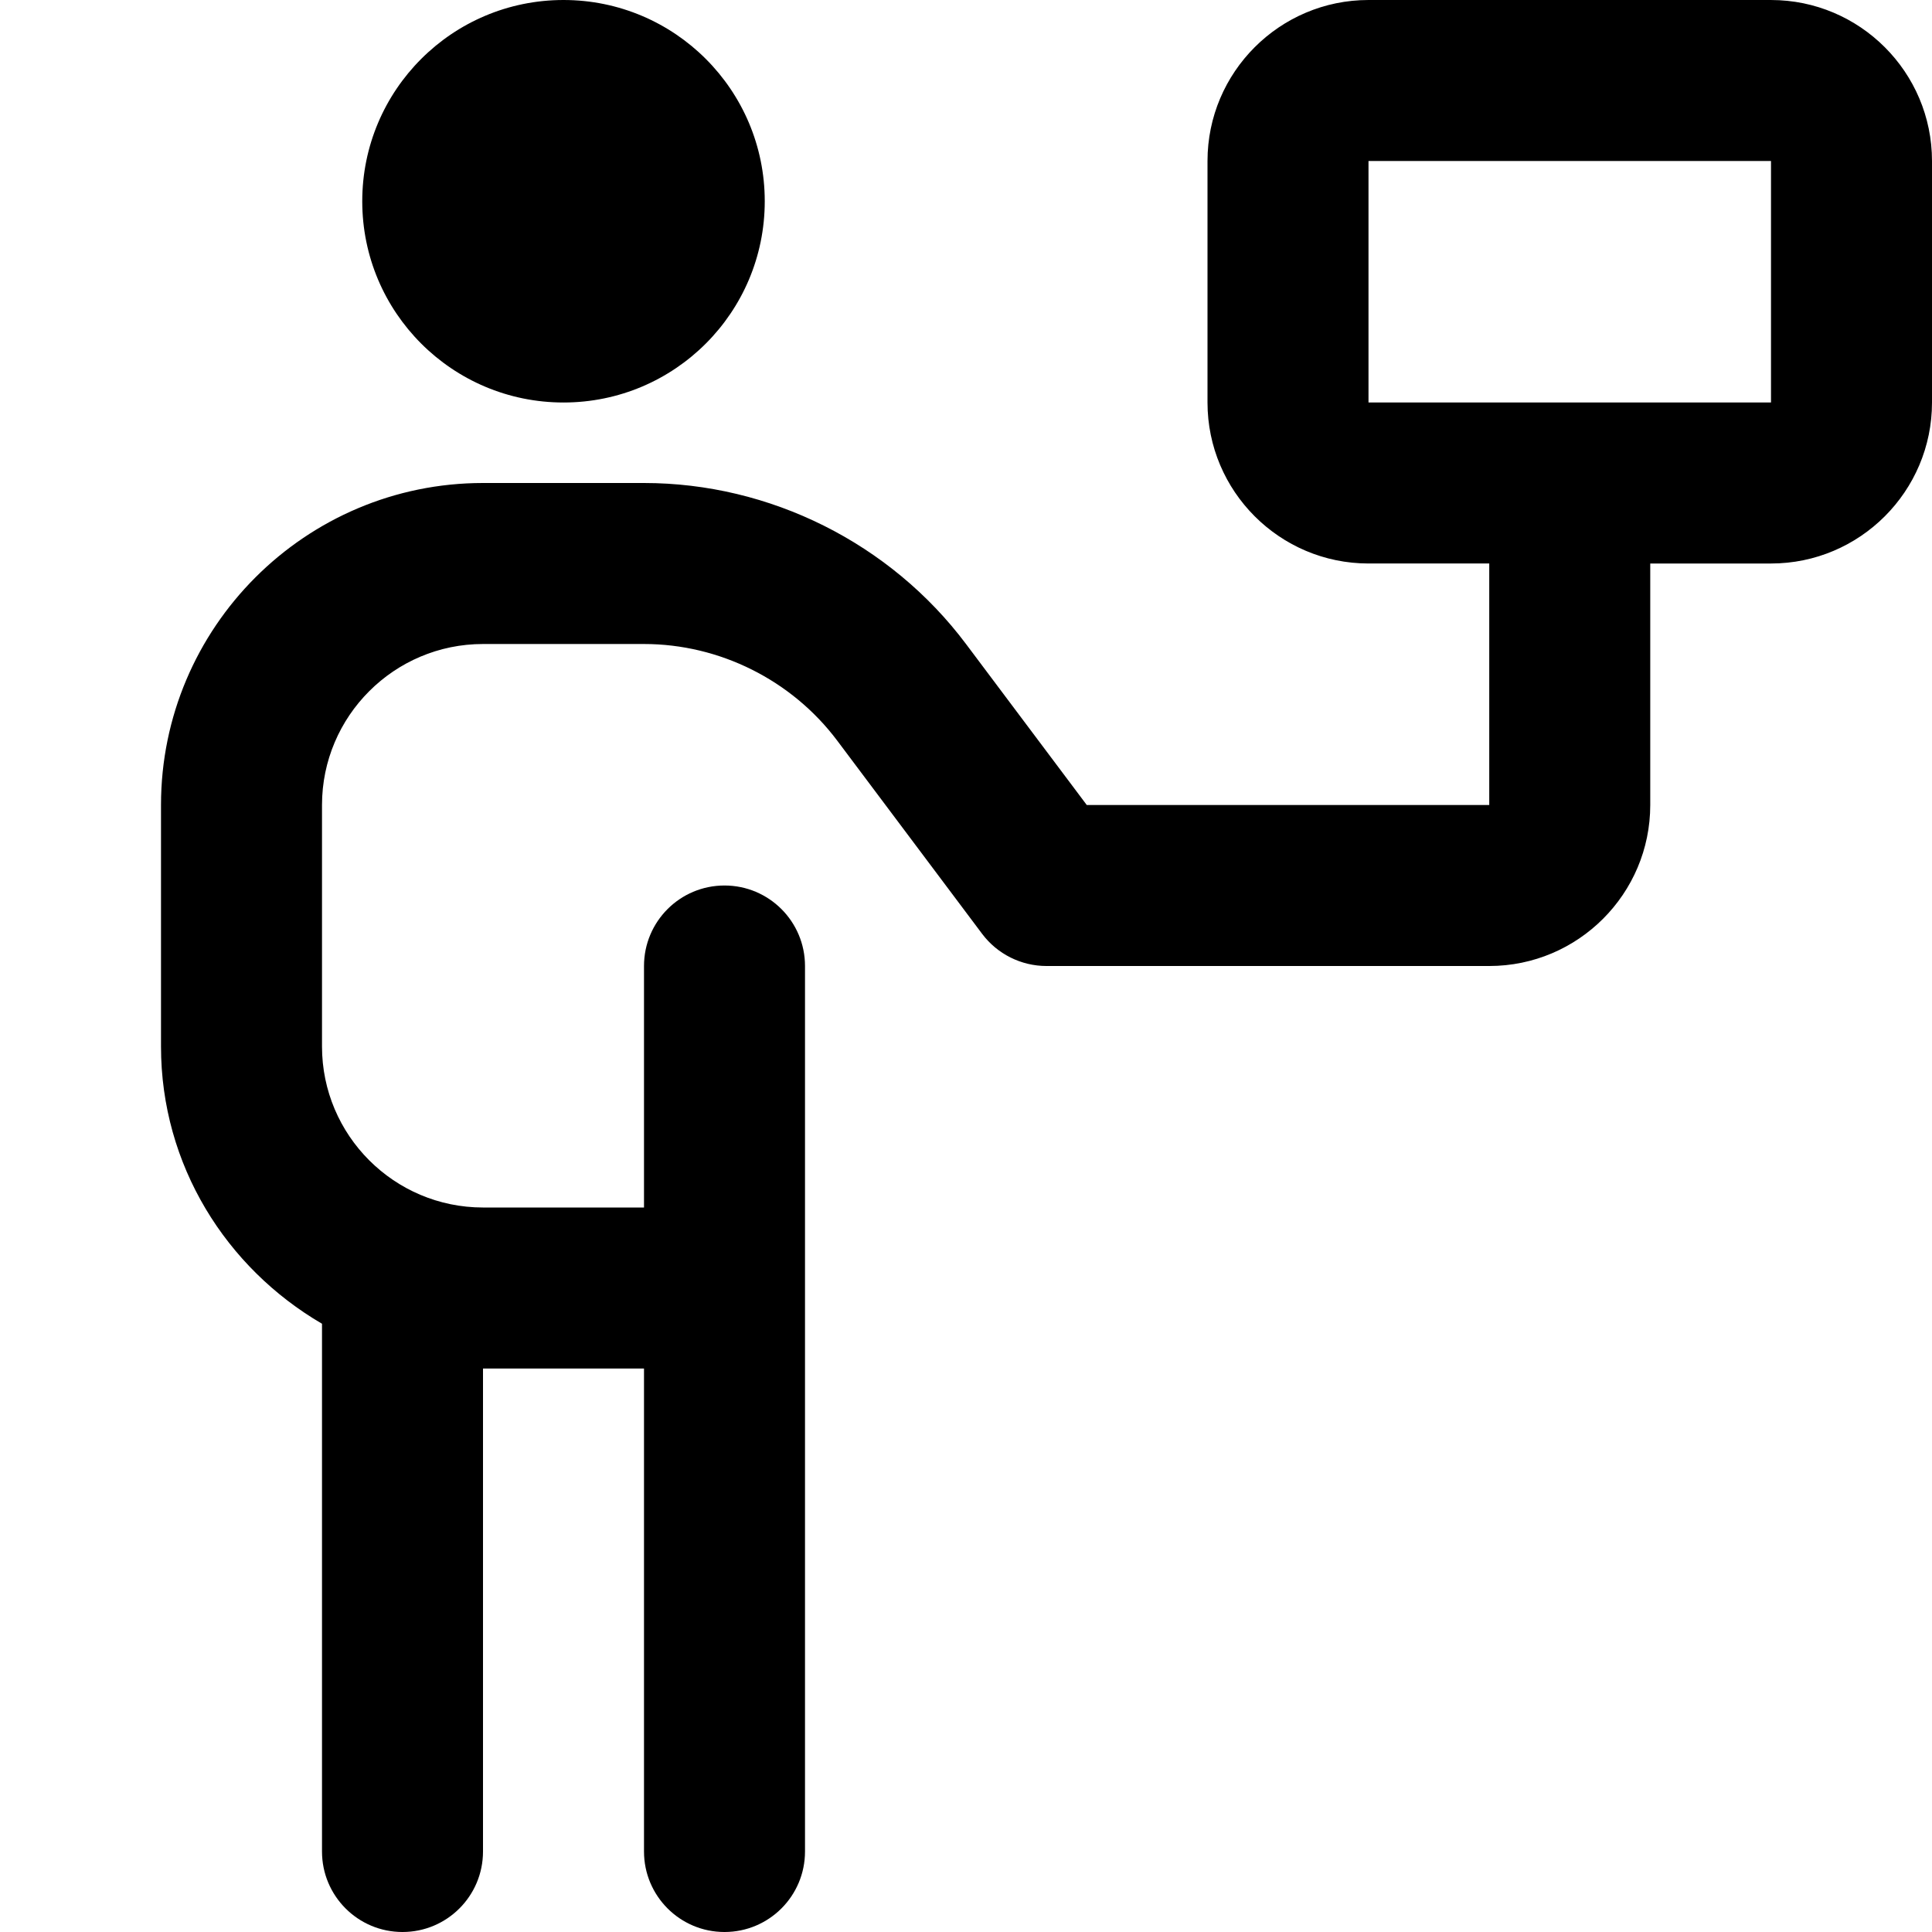
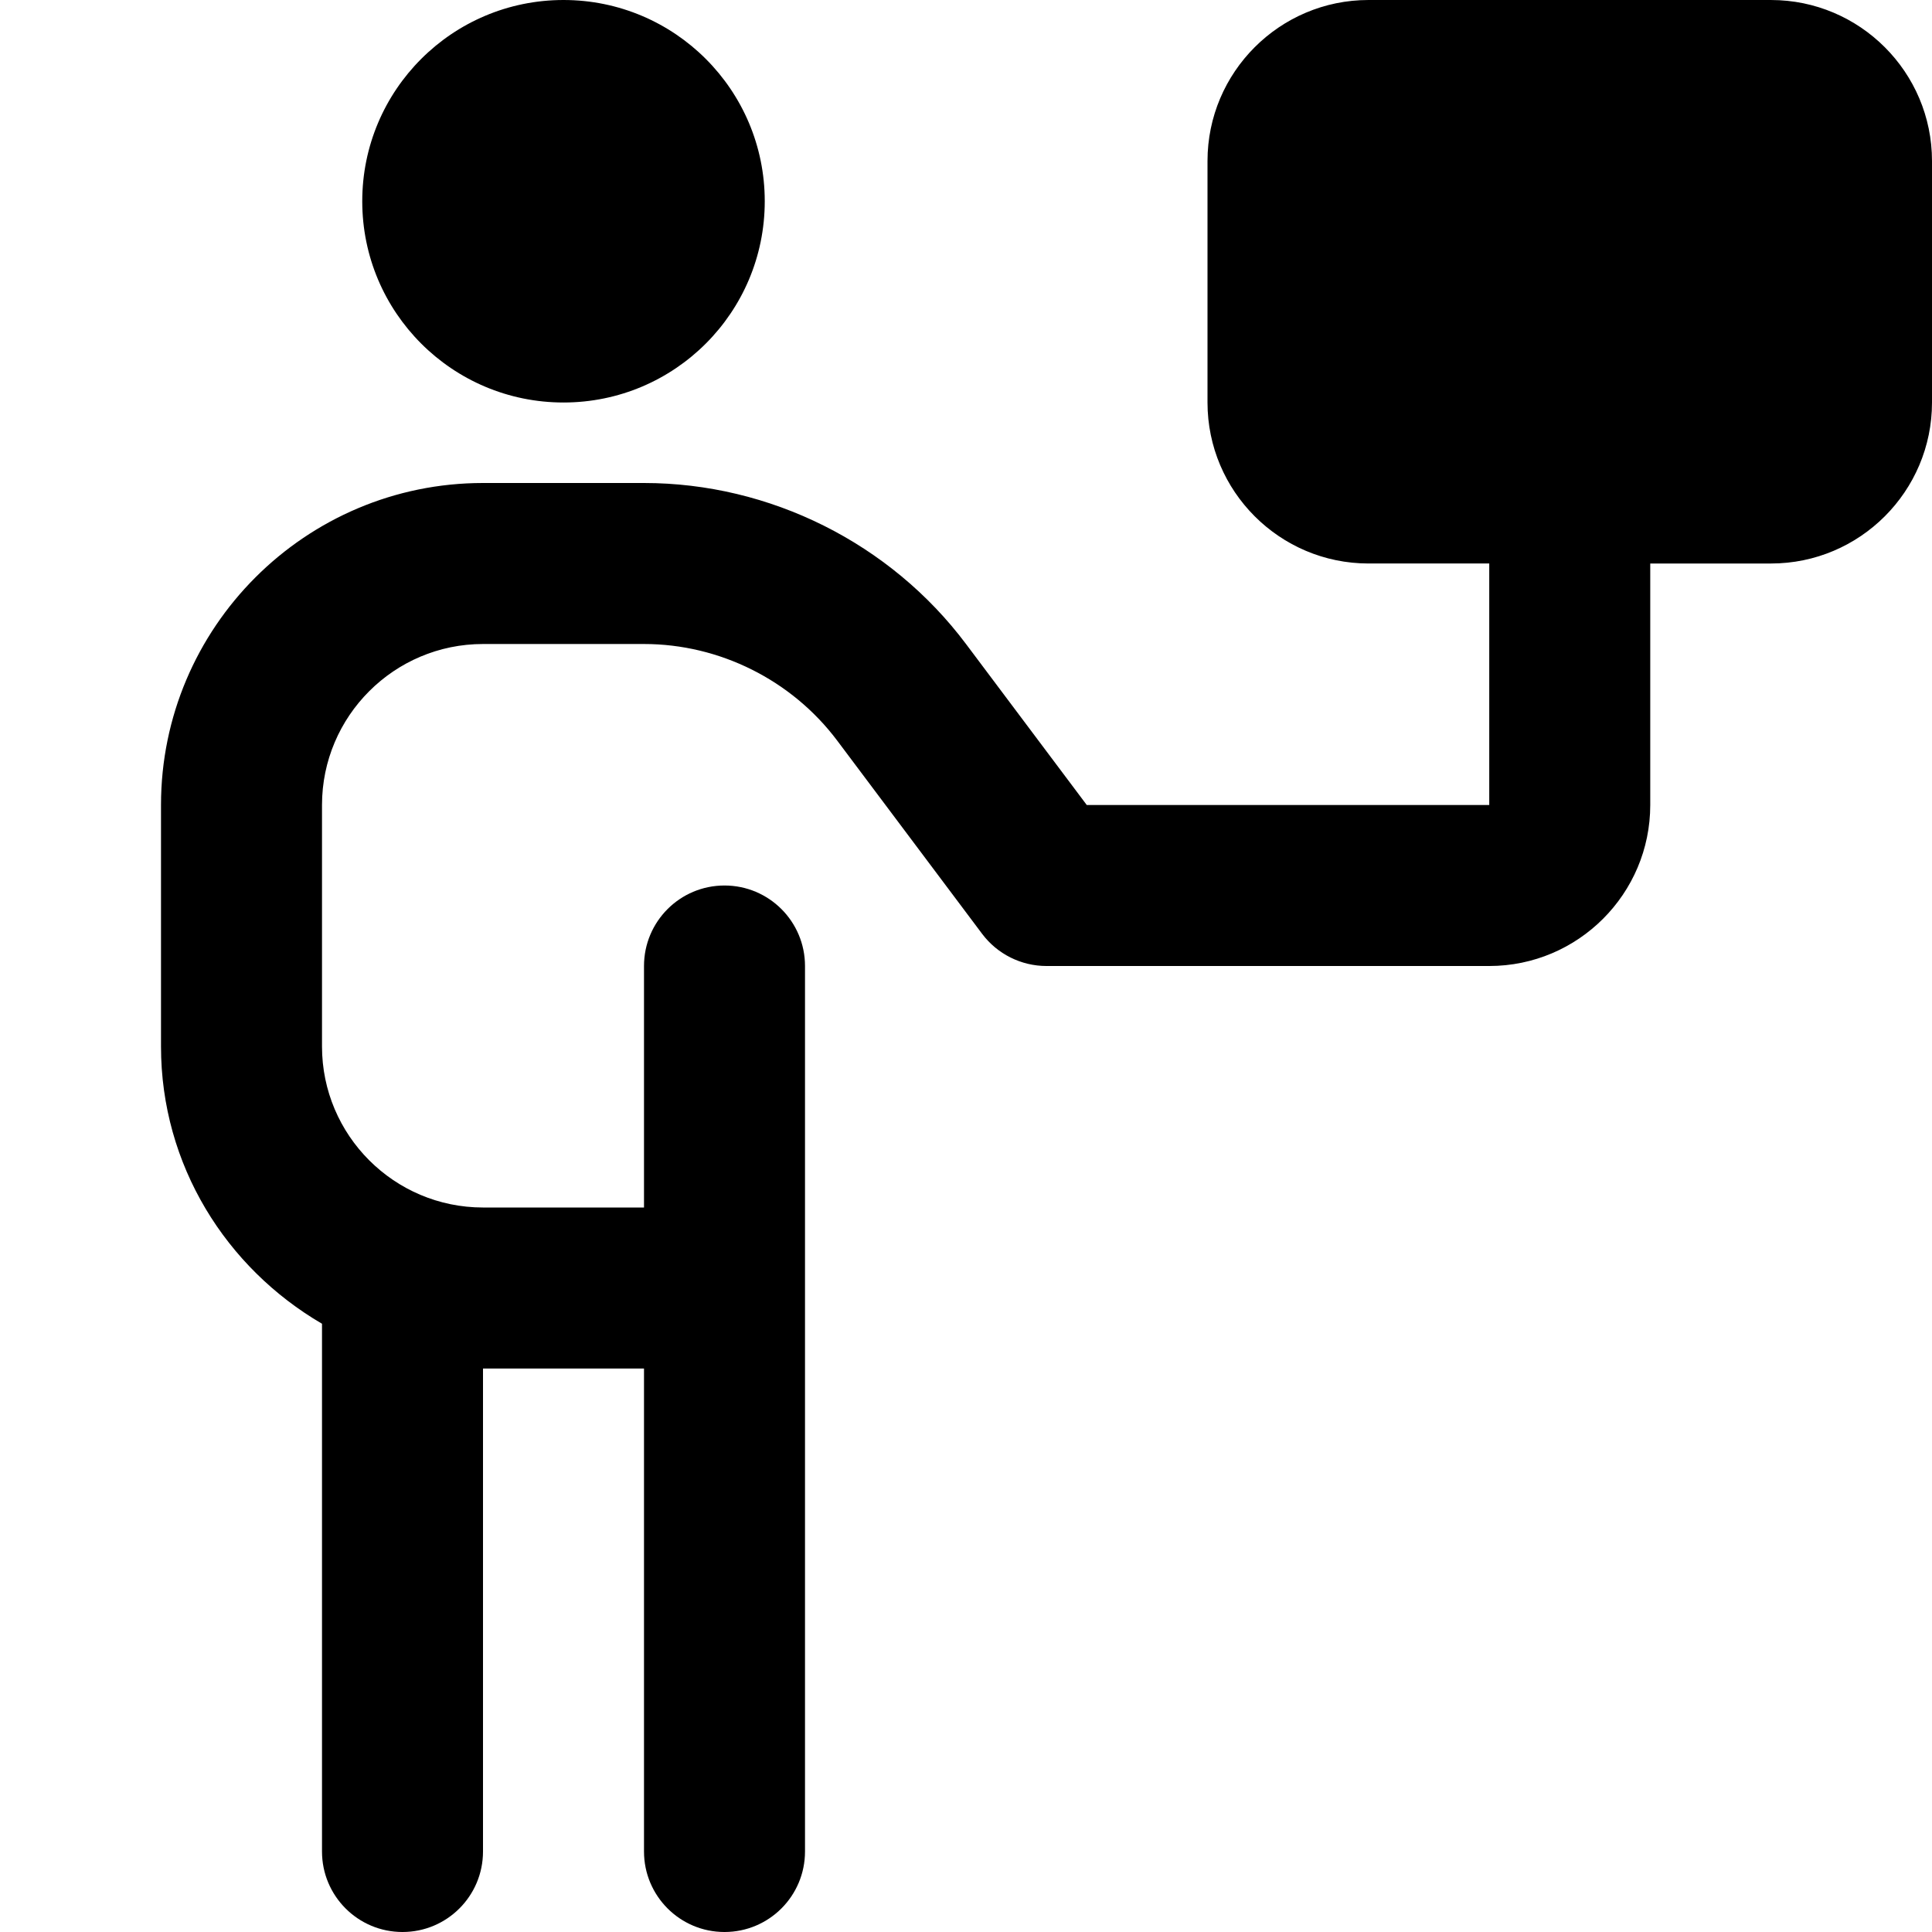
<svg xmlns="http://www.w3.org/2000/svg" id="Layer_1" data-name="Layer 1" viewBox="0 0 24 24">
-   <path d="m22,0h-5c-1.103,0-2,.897-2,2v3c0,1.103.897,2,2,2h1.5v3h-5l-1.5-2c-.939-1.252-2.435-2-4-2h-2c-2.206,0-4,1.794-4,4v3c0,1.474.81,2.75,2,3.444v6.556c0,.552.447,1,1,1s1-.448,1-1v-6h2v6c0,.552.447,1,1,1s1-.448,1-1v-11c0-.552-.447-1-1-1s-1,.448-1,1v3h-2c-1.103,0-2-.897-2-2v-3c0-1.103.897-2,2-2h2c.939,0,1.836.449,2.4,1.2l1.8,2.4c.188.251.485.4.8.4h5.5c1.103,0,2-.897,2-2v-3h1.5c1.103,0,2-.897,2-2v-3c0-1.103-.897-2-2-2Zm-5,5v-3h5v3s-5,0-5,0ZM4.5,2.5c0-1.381,1.119-2.5,2.5-2.5s2.5,1.119,2.5,2.5-1.119,2.5-2.5,2.5-2.5-1.119-2.5-2.5Z" />
+   <path d="m22,0h-5c-1.103,0-2,.897-2,2v3c0,1.103.897,2,2,2h1.5v3h-5l-1.5-2c-.939-1.252-2.435-2-4-2h-2c-2.206,0-4,1.794-4,4v3c0,1.474.81,2.75,2,3.444v6.556c0,.552.447,1,1,1s1-.448,1-1v-6h2v6c0,.552.447,1,1,1s1-.448,1-1v-11c0-.552-.447-1-1-1s-1,.448-1,1v3h-2c-1.103,0-2-.897-2-2v-3c0-1.103.897-2,2-2h2c.939,0,1.836.449,2.4,1.2l1.8,2.4c.188.251.485.4.8.4h5.5c1.103,0,2-.897,2-2v-3h1.5c1.103,0,2-.897,2-2v-3c0-1.103-.897-2-2-2Zm-5,5v-3v3s-5,0-5,0ZM4.5,2.5c0-1.381,1.119-2.5,2.5-2.5s2.5,1.119,2.5,2.5-1.119,2.5-2.5,2.5-2.5-1.119-2.5-2.5Z" />
</svg>